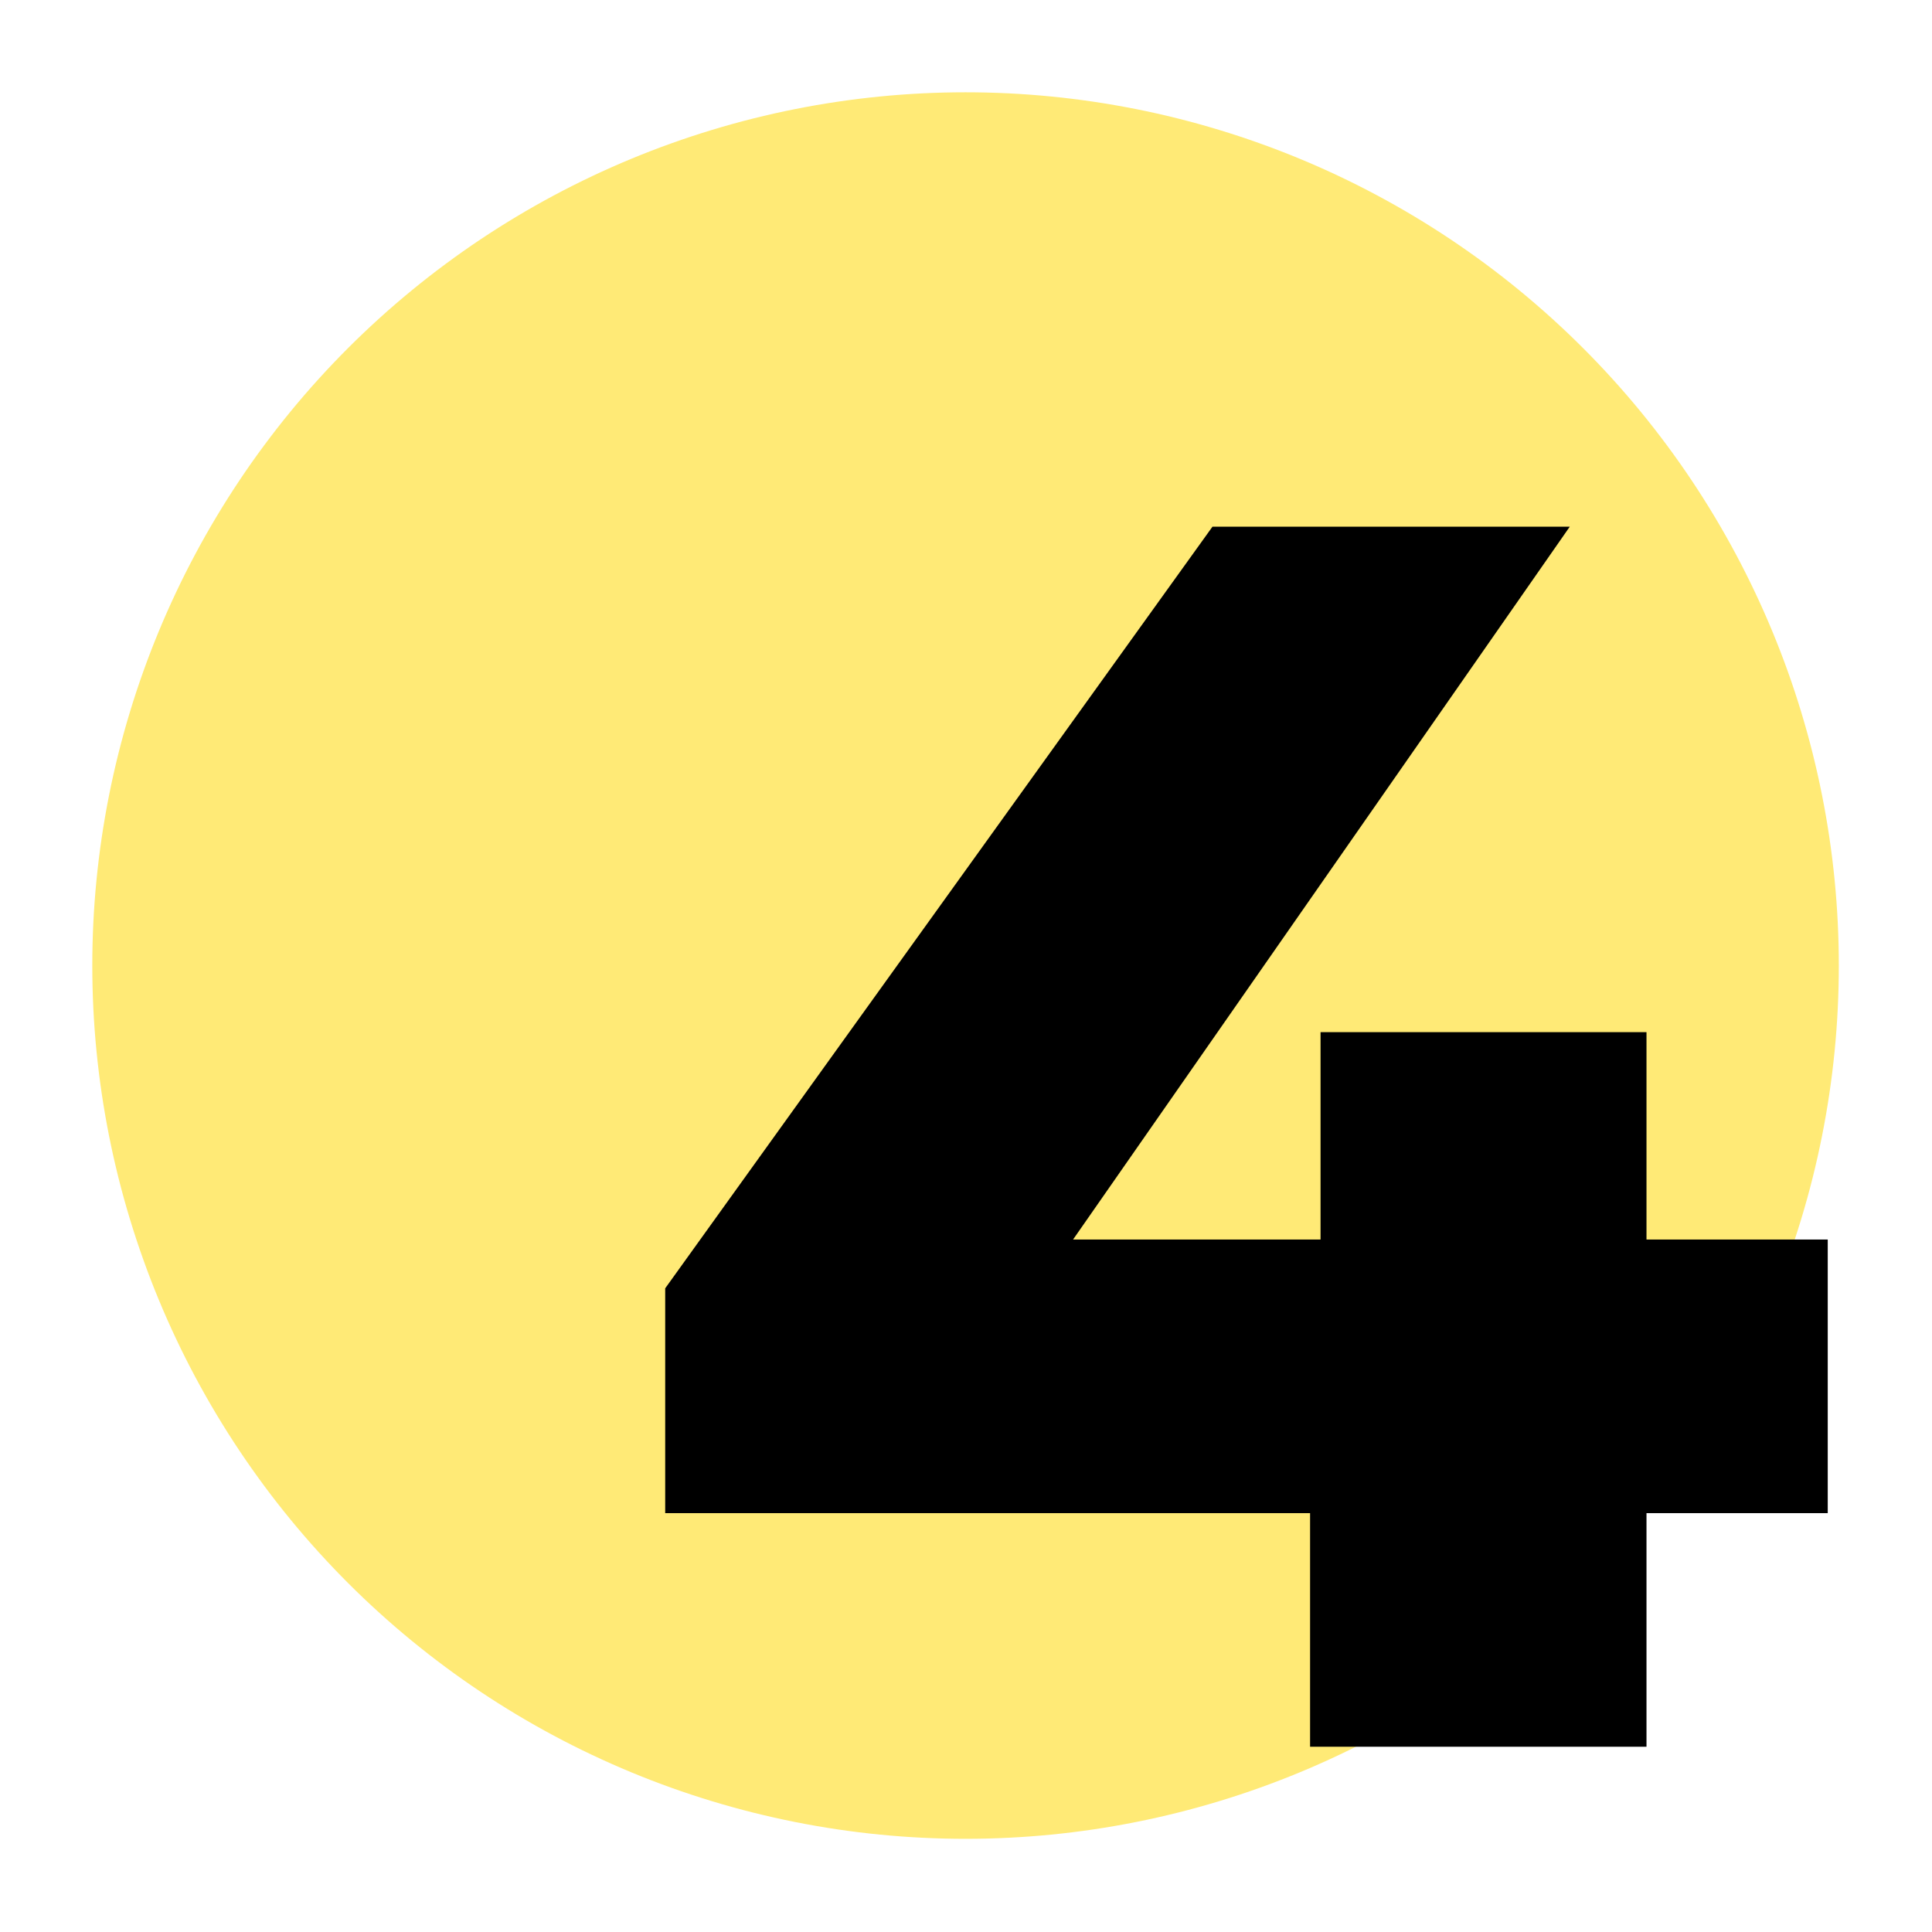
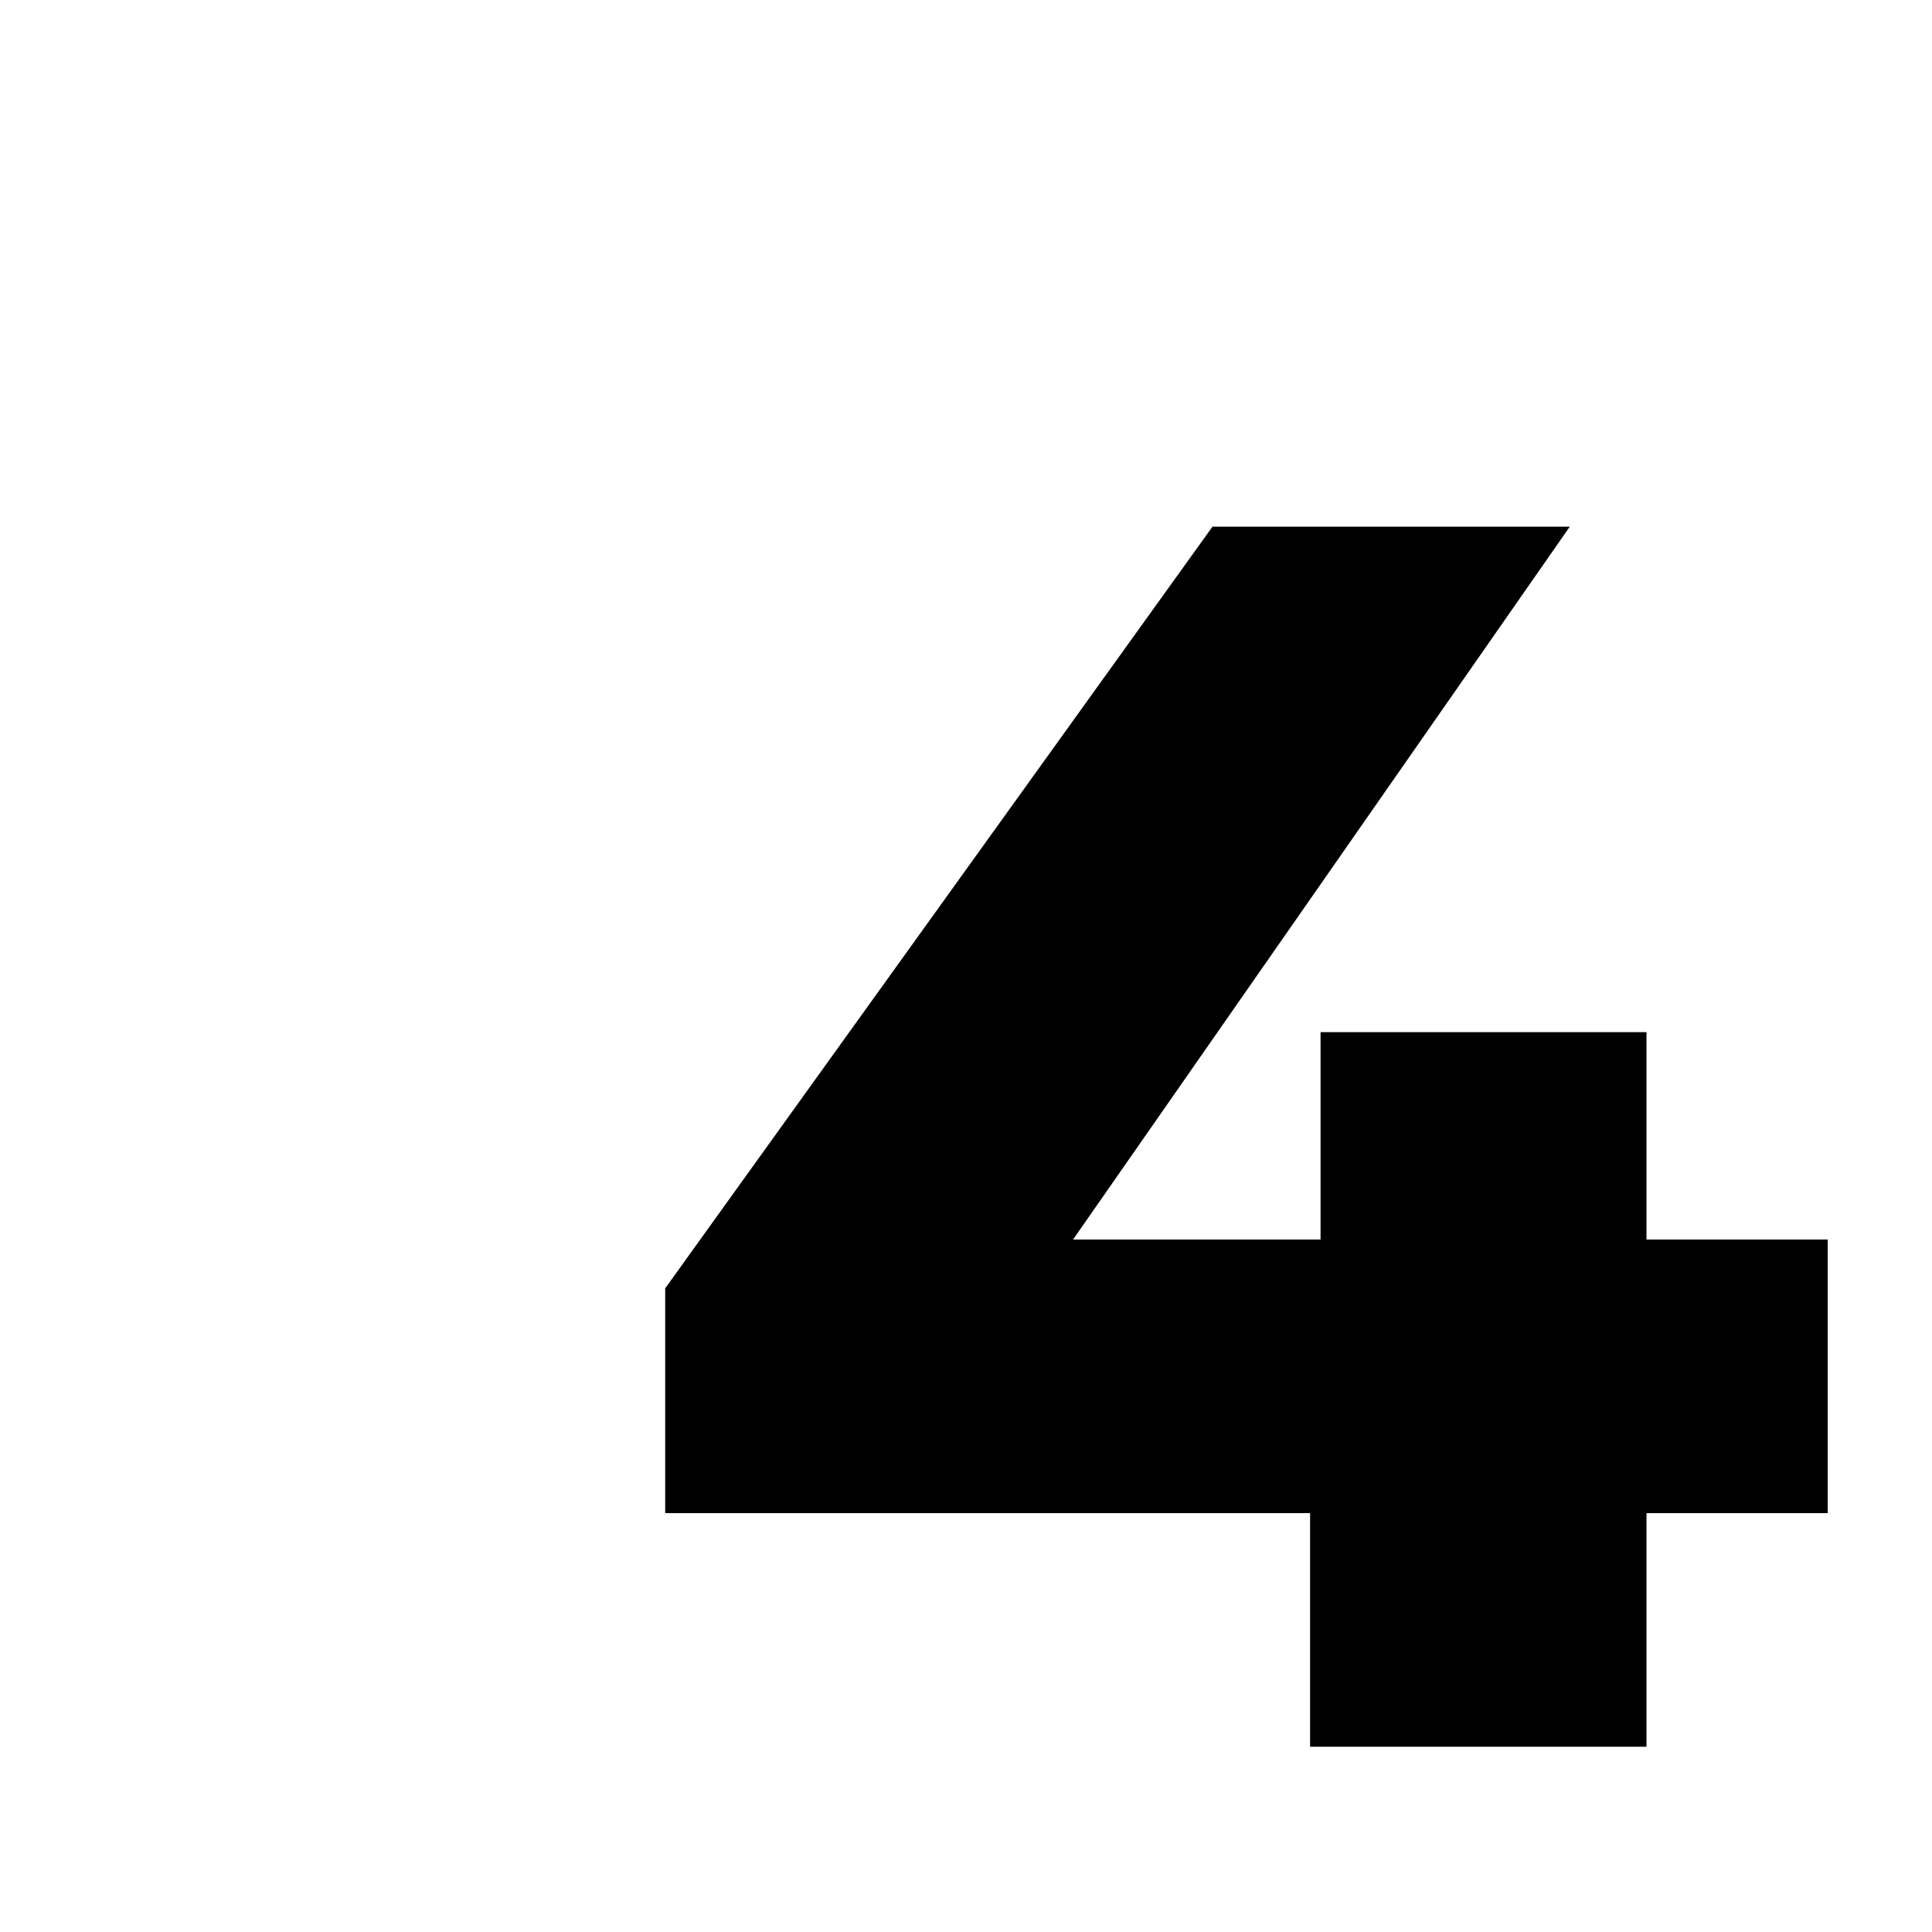
<svg xmlns="http://www.w3.org/2000/svg" width="1000" zoomAndPan="magnify" viewBox="0 0 750 750" height="1000" preserveAspectRatio="xMidYMid meet" version="1.0">
  <defs>
    <g />
    <clipPath id="d41a11edde">
-       <path d="M 35.828 35.828 L 713.828 35.828 L 713.828 713.828 L 35.828 713.828 Z M 35.828 35.828 " clip-rule="nonzero" />
-     </clipPath>
+       </clipPath>
  </defs>
  <g clip-path="url(#d41a11edde)">
-     <path fill="#ffea76" d="M 713.828 374.828 C 713.828 380.375 713.691 385.918 713.418 391.461 C 713.145 397.004 712.738 402.535 712.195 408.055 C 711.652 413.574 710.973 419.082 710.156 424.57 C 709.344 430.055 708.395 435.52 707.312 440.961 C 706.23 446.402 705.016 451.816 703.668 457.195 C 702.32 462.578 700.84 467.926 699.23 473.234 C 697.617 478.543 695.879 483.809 694.012 489.031 C 692.141 494.258 690.145 499.43 688.023 504.555 C 685.898 509.684 683.652 514.754 681.277 519.77 C 678.906 524.785 676.414 529.738 673.797 534.629 C 671.184 539.523 668.449 544.348 665.598 549.109 C 662.746 553.867 659.777 558.551 656.695 563.164 C 653.613 567.777 650.418 572.312 647.113 576.77 C 643.809 581.227 640.398 585.598 636.879 589.887 C 633.359 594.176 629.734 598.375 626.008 602.484 C 622.285 606.598 618.461 610.613 614.535 614.535 C 610.613 618.461 606.598 622.285 602.484 626.008 C 598.375 629.734 594.176 633.359 589.887 636.879 C 585.598 640.398 581.227 643.809 576.77 647.113 C 572.312 650.418 567.777 653.613 563.164 656.695 C 558.551 659.777 553.867 662.746 549.109 665.598 C 544.348 668.449 539.523 671.184 534.629 673.797 C 529.738 676.414 524.785 678.906 519.77 681.277 C 514.754 683.652 509.684 685.898 504.555 688.023 C 499.43 690.145 494.258 692.141 489.031 694.012 C 483.809 695.879 478.543 697.617 473.234 699.23 C 467.926 700.84 462.578 702.32 457.195 703.668 C 451.816 705.016 446.402 706.23 440.961 707.312 C 435.52 708.395 430.055 709.344 424.57 710.156 C 419.082 710.973 413.574 711.652 408.055 712.195 C 402.535 712.738 397.004 713.145 391.461 713.418 C 385.918 713.691 380.375 713.828 374.828 713.828 C 369.277 713.828 363.734 713.691 358.191 713.418 C 352.652 713.145 347.121 712.738 341.598 712.195 C 336.078 711.652 330.574 710.973 325.086 710.156 C 319.598 709.344 314.133 708.395 308.691 707.312 C 303.25 706.23 297.84 705.016 292.457 703.668 C 287.074 702.32 281.73 700.84 276.422 699.23 C 271.109 697.617 265.844 695.879 260.621 694.012 C 255.398 692.141 250.223 690.145 245.098 688.023 C 239.973 685.898 234.902 683.652 229.887 681.277 C 224.871 678.906 219.918 676.414 215.023 673.797 C 210.129 671.184 205.305 668.449 200.547 665.598 C 195.789 662.746 191.102 659.777 186.488 656.695 C 181.875 653.613 177.34 650.418 172.883 647.113 C 168.43 643.809 164.055 640.398 159.766 636.879 C 155.48 633.359 151.277 629.734 147.168 626.008 C 143.059 622.285 139.039 618.461 135.117 614.535 C 131.195 610.613 127.371 606.598 123.645 602.484 C 119.918 598.375 116.297 594.176 112.777 589.887 C 109.258 585.598 105.844 581.227 102.539 576.77 C 99.234 572.312 96.039 567.777 92.957 563.164 C 89.875 558.551 86.91 553.867 84.059 549.109 C 81.203 544.348 78.473 539.523 75.855 534.629 C 73.238 529.738 70.746 524.785 68.375 519.77 C 66.004 514.754 63.754 509.684 61.633 504.555 C 59.508 499.43 57.512 494.258 55.645 489.031 C 53.773 483.809 52.035 478.543 50.426 473.234 C 48.812 467.926 47.336 462.578 45.984 457.195 C 44.637 451.816 43.422 446.402 42.34 440.961 C 41.258 435.52 40.309 430.055 39.496 424.57 C 38.684 419.082 38.004 413.574 37.461 408.055 C 36.914 402.535 36.508 397.004 36.234 391.461 C 35.965 385.918 35.828 380.375 35.828 374.828 C 35.828 369.277 35.965 363.734 36.234 358.191 C 36.508 352.652 36.914 347.121 37.461 341.598 C 38.004 336.078 38.684 330.574 39.496 325.086 C 40.309 319.598 41.258 314.133 42.34 308.691 C 43.422 303.25 44.637 297.84 45.984 292.457 C 47.336 287.074 48.812 281.73 50.426 276.422 C 52.035 271.109 53.773 265.844 55.645 260.621 C 57.512 255.398 59.508 250.223 61.633 245.098 C 63.754 239.973 66.004 234.902 68.375 229.887 C 70.746 224.871 73.238 219.918 75.855 215.023 C 78.473 210.129 81.203 205.305 84.059 200.547 C 86.91 195.789 89.875 191.102 92.957 186.488 C 96.039 181.875 99.234 177.34 102.539 172.887 C 105.844 168.43 109.258 164.055 112.777 159.766 C 116.297 155.48 119.918 151.277 123.645 147.168 C 127.371 143.059 131.195 139.039 135.117 135.117 C 139.039 131.195 143.059 127.371 147.168 123.645 C 151.277 119.918 155.48 116.297 159.766 112.777 C 164.055 109.258 168.43 105.844 172.883 102.539 C 177.34 99.234 181.875 96.039 186.488 92.957 C 191.102 89.875 195.789 86.91 200.547 84.059 C 205.305 81.203 210.129 78.473 215.023 75.855 C 219.918 73.242 224.871 70.746 229.887 68.375 C 234.902 66.004 239.973 63.754 245.098 61.633 C 250.223 59.508 255.398 57.512 260.621 55.645 C 265.844 53.773 271.109 52.035 276.422 50.426 C 281.73 48.812 287.074 47.336 292.457 45.984 C 297.84 44.637 303.25 43.422 308.691 42.34 C 314.133 41.258 319.598 40.309 325.086 39.496 C 330.574 38.684 336.078 38.004 341.598 37.461 C 347.121 36.914 352.652 36.508 358.191 36.234 C 363.734 35.965 369.277 35.828 374.828 35.828 C 380.375 35.828 385.918 35.965 391.461 36.234 C 397.004 36.508 402.535 36.914 408.055 37.461 C 413.574 38.004 419.082 38.684 424.57 39.496 C 430.055 40.309 435.52 41.258 440.961 42.34 C 446.402 43.422 451.816 44.637 457.195 45.984 C 462.578 47.336 467.926 48.812 473.234 50.426 C 478.543 52.035 483.809 53.773 489.031 55.645 C 494.258 57.512 499.43 59.508 504.555 61.633 C 509.684 63.754 514.754 66.004 519.77 68.375 C 524.785 70.746 529.738 73.242 534.629 75.855 C 539.523 78.473 544.348 81.203 549.109 84.059 C 553.867 86.91 558.551 89.875 563.164 92.957 C 567.777 96.039 572.312 99.234 576.77 102.539 C 581.227 105.844 585.598 109.258 589.887 112.777 C 594.176 116.297 598.375 119.918 602.484 123.645 C 606.598 127.371 610.613 131.195 614.535 135.117 C 618.461 139.039 622.285 143.059 626.008 147.168 C 629.734 151.277 633.359 155.48 636.879 159.766 C 640.398 164.055 643.809 168.43 647.113 172.887 C 650.418 177.34 653.613 181.875 656.695 186.488 C 659.777 191.102 662.746 195.789 665.598 200.547 C 668.449 205.305 671.184 210.129 673.797 215.023 C 676.414 219.918 678.906 224.871 681.277 229.887 C 683.652 234.902 685.898 239.973 688.023 245.098 C 690.145 250.223 692.141 255.398 694.012 260.621 C 695.879 265.844 697.617 271.109 699.23 276.422 C 700.84 281.73 702.32 287.074 703.668 292.457 C 705.016 297.84 706.23 303.25 707.312 308.691 C 708.395 314.133 709.344 319.598 710.156 325.086 C 710.973 330.574 711.652 336.078 712.195 341.598 C 712.738 347.121 713.145 352.652 713.418 358.191 C 713.691 363.734 713.828 369.277 713.828 374.828 Z M 713.828 374.828 " fill-opacity="1" fill-rule="nonzero" />
-   </g>
+     </g>
  <g fill="#000000" fill-opacity="1">
    <g transform="translate(239.963, 678.079)">
      <g>
        <path d="M 469.562 -90.672 L 399.203 -90.672 L 399.203 0 L 268.609 0 L 268.609 -90.672 L 18.266 -90.672 L 18.266 -177.953 L 230.719 -473.625 L 369.422 -473.625 L 176.594 -196.891 L 272.672 -196.891 L 272.672 -277.406 L 399.203 -277.406 L 399.203 -196.891 L 469.562 -196.891 Z M 469.562 -90.672 " />
      </g>
    </g>
  </g>
</svg>